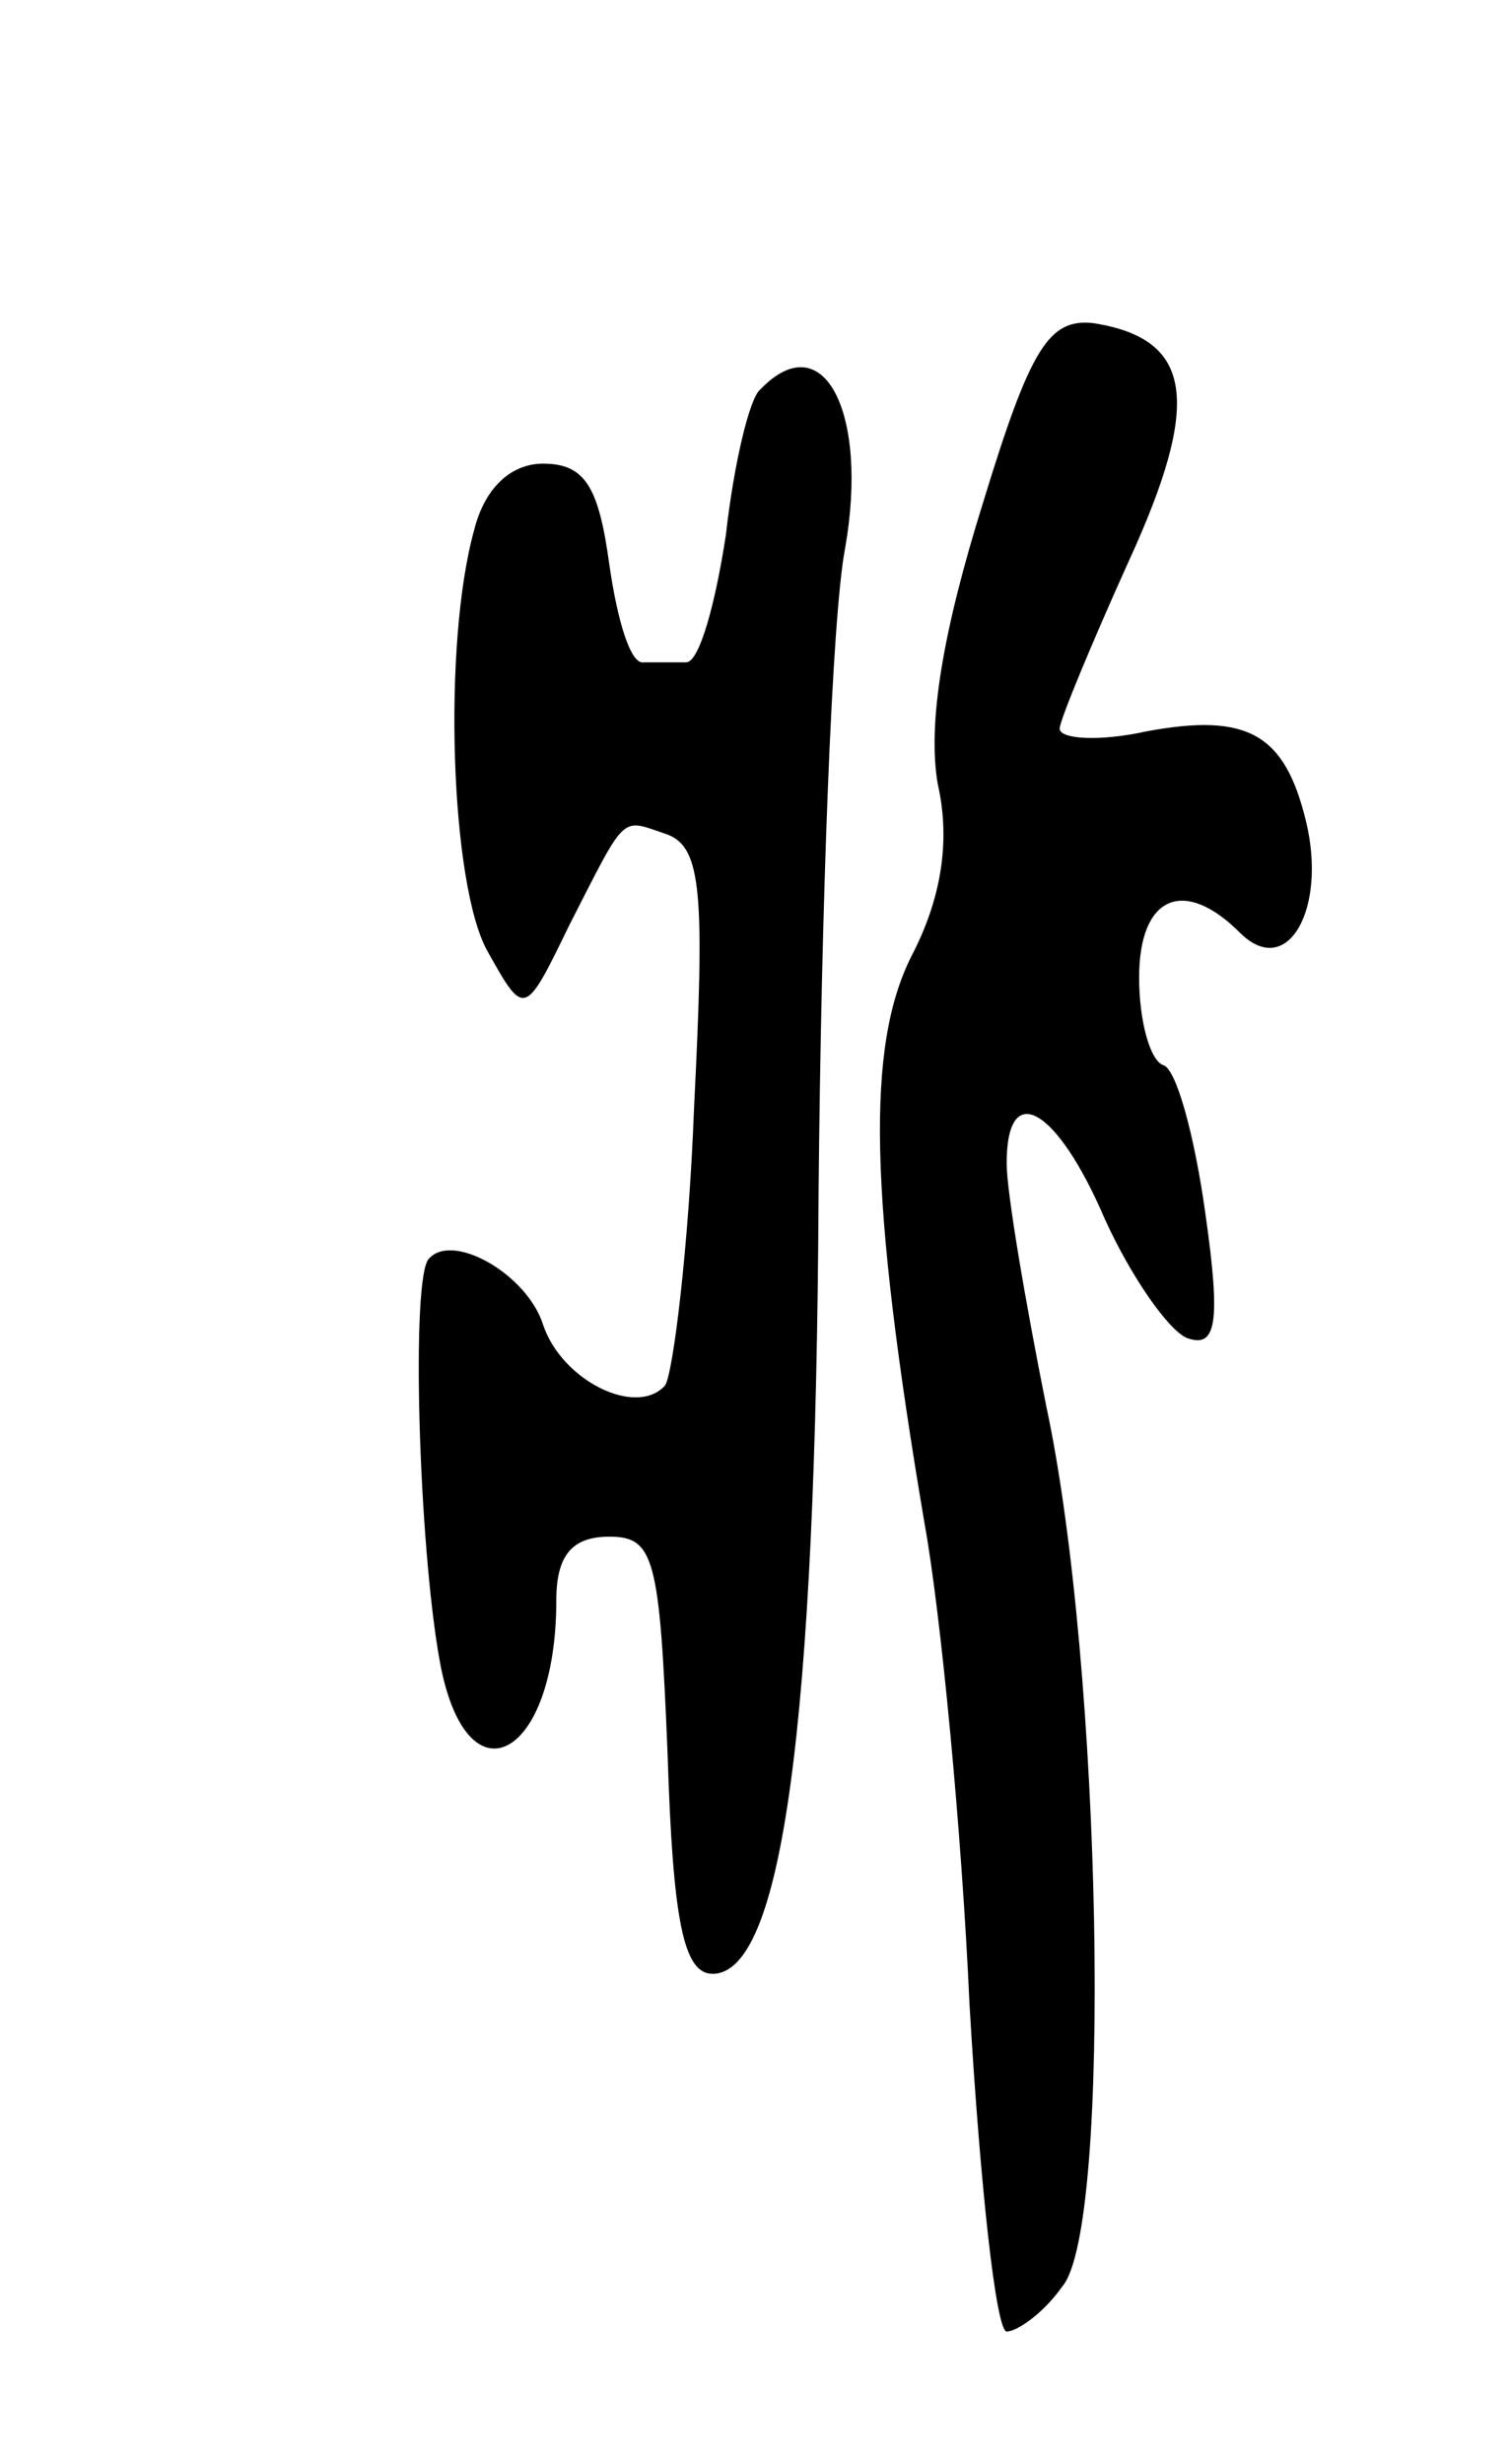
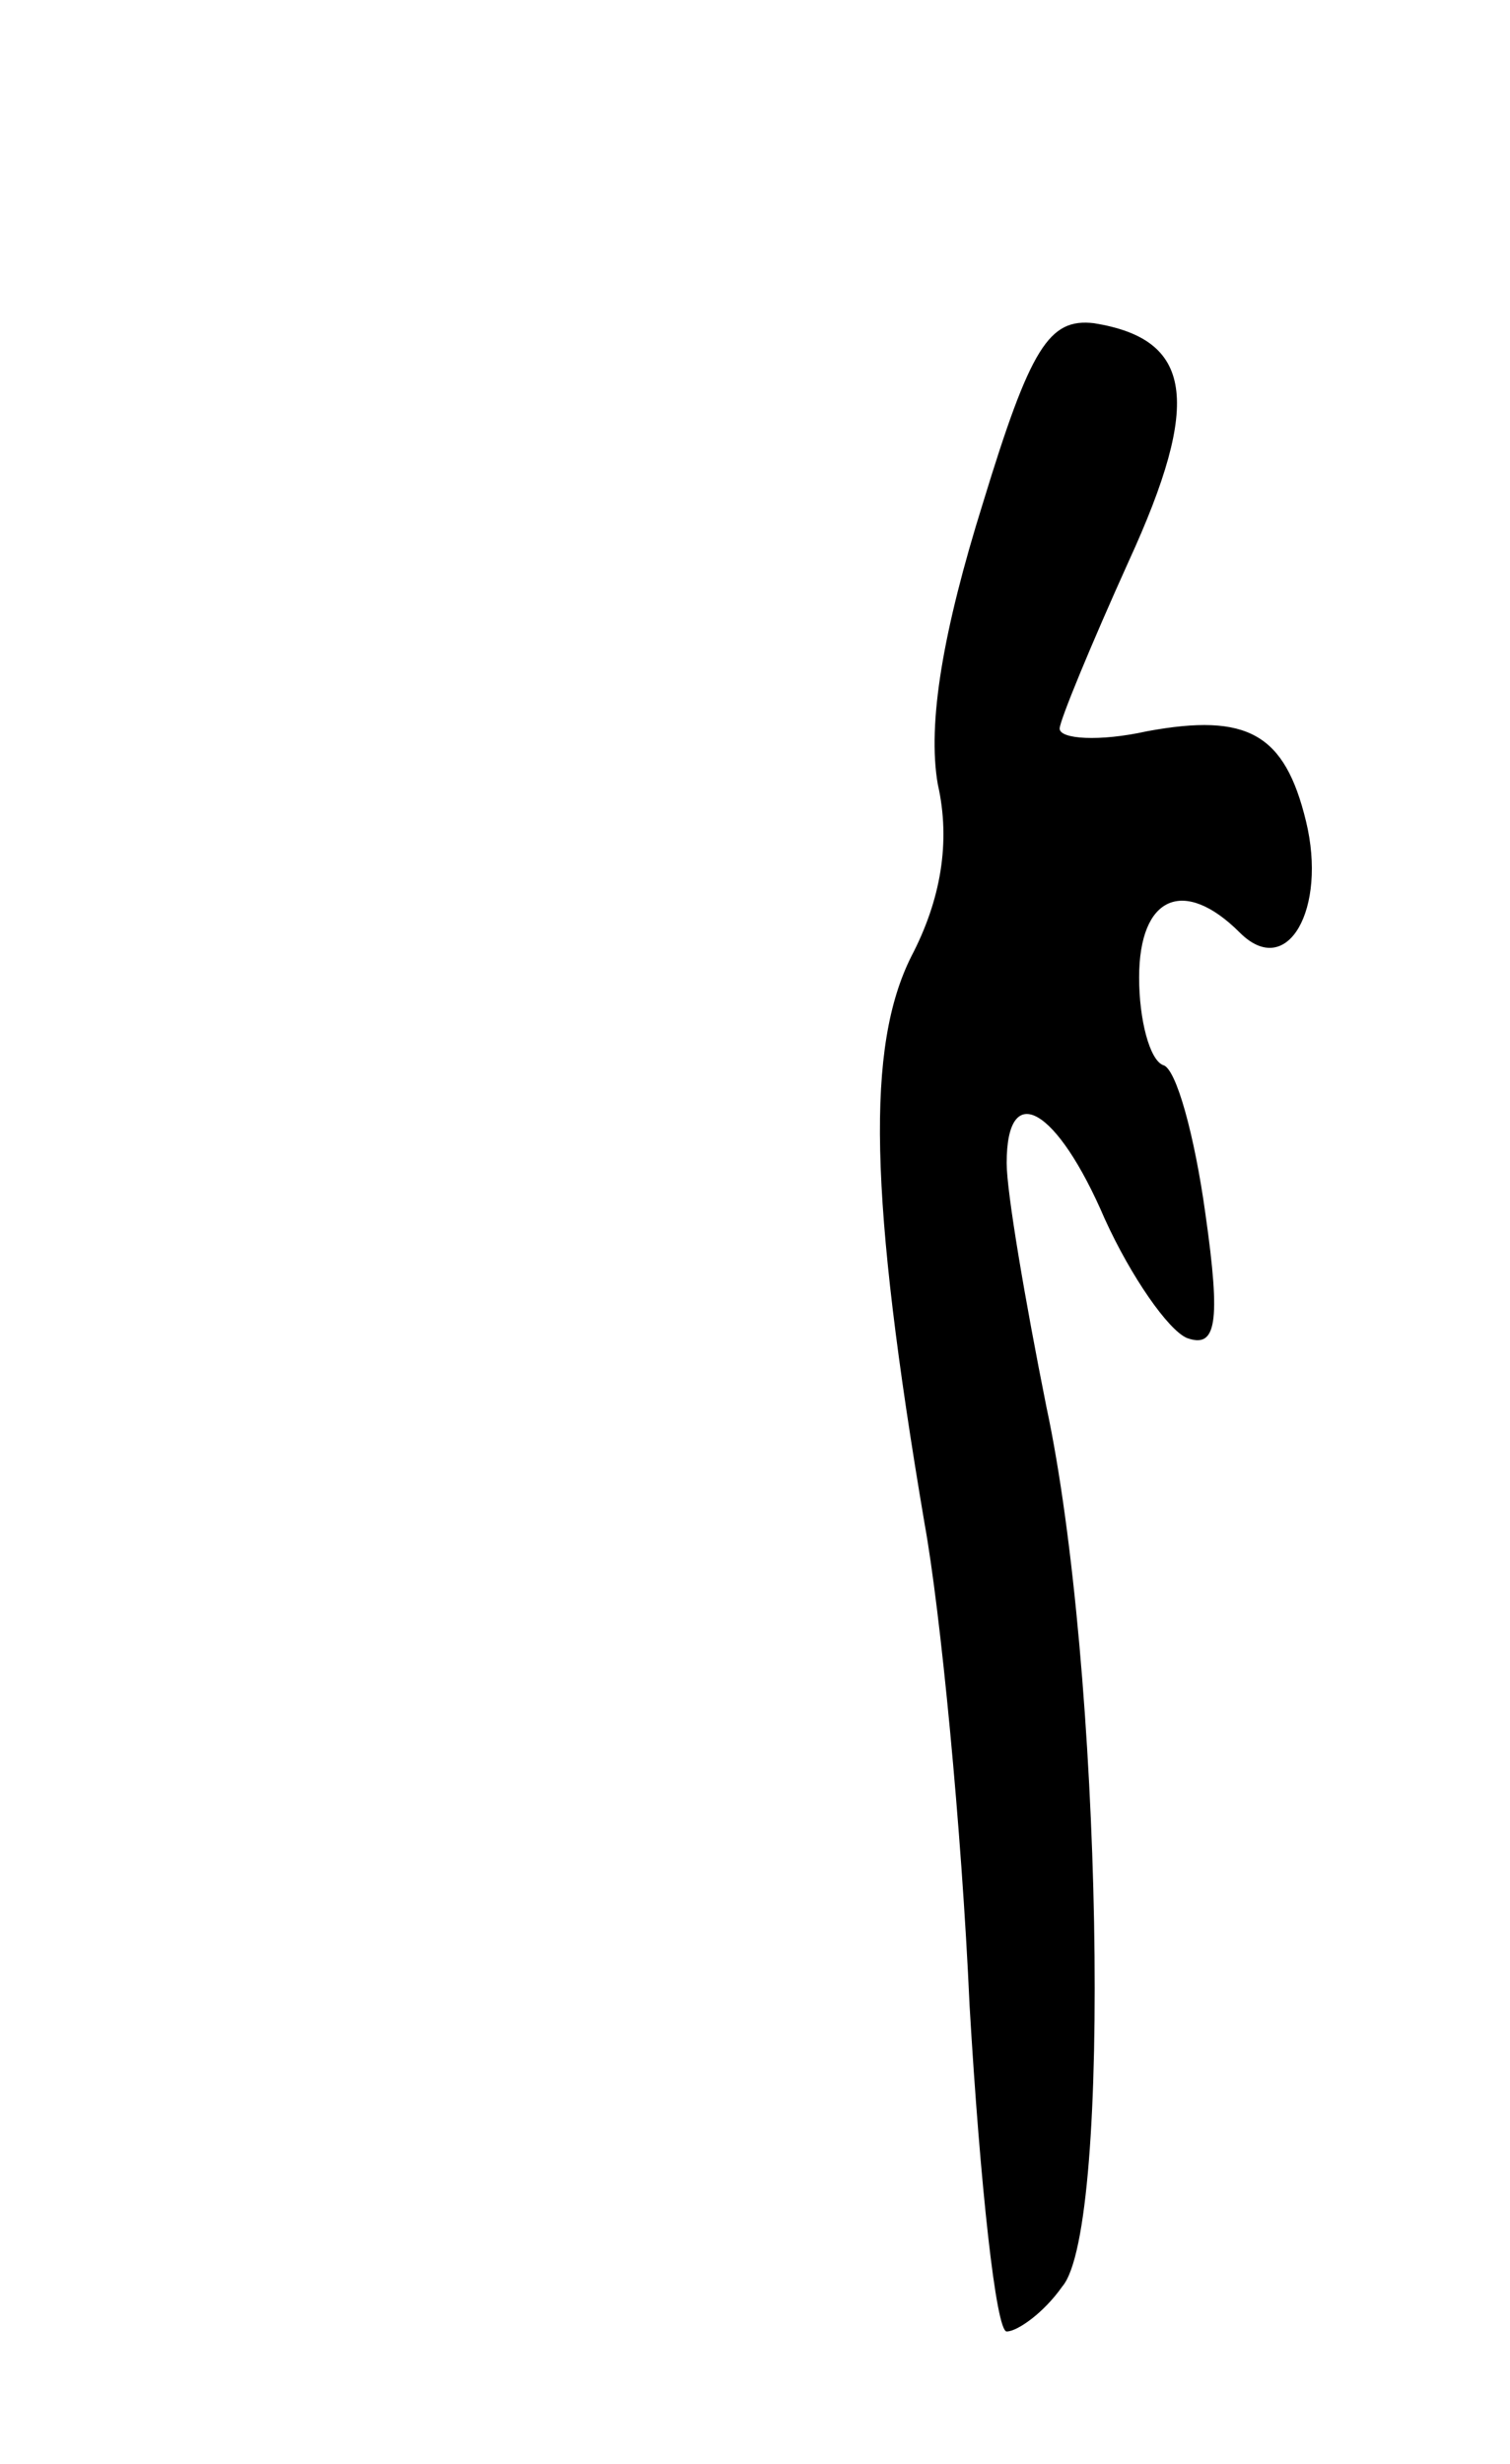
<svg xmlns="http://www.w3.org/2000/svg" version="1.0" width="57" height="93" viewBox="0 0 57 93">
  <g transform="translate(0,93) scale(0.1,-0.1)">
    <path d="M371 740 c-15 -48 -21 -83 -17 -106 5 -22 1 -44 -10 -65 -17 -34 -16 -90 5 -214 6 -33 14 -115 17 -182 4 -68 10 -123 14 -123 4 0 14 7 21 17 19 22 15 234 -6 332 -8 40 -15 81 -15 92 0 32 19 21 37 -21 10 -22 24 -42 31 -45 11 -4 13 5 7 47 -4 29 -11 55 -16 56 -5 2 -9 17 -9 33 0 31 17 38 38 17 18 -18 33 9 25 42 -8 33 -22 41 -60 34 -18 -4 -33 -3 -33 1 0 3 12 32 26 63 28 61 24 84 -13 90 -17 2 -24 -9 -42 -68z" />
-     <path d="M287 783 c-4 -3 -10 -28 -13 -55 -4 -26 -10 -48 -15 -48 -5 0 -12 0 -16 0 -5 -1 -10 16 -13 37 -4 29 -9 38 -25 38 -12 0 -22 -9 -26 -25 -12 -43 -9 -134 5 -159 14 -25 14 -25 31 10 22 43 19 40 37 34 13 -5 14 -23 10 -103 -2 -53 -8 -101 -11 -105 -11 -12 -39 2 -46 23 -6 19 -34 35 -43 25 -7 -6 -4 -108 4 -152 10 -55 44 -37 44 23 0 17 6 24 20 24 17 0 19 -8 22 -82 2 -63 6 -83 17 -83 26 0 39 92 40 295 1 108 5 217 10 243 9 51 -8 85 -32 60z" />
  </g>
</svg>